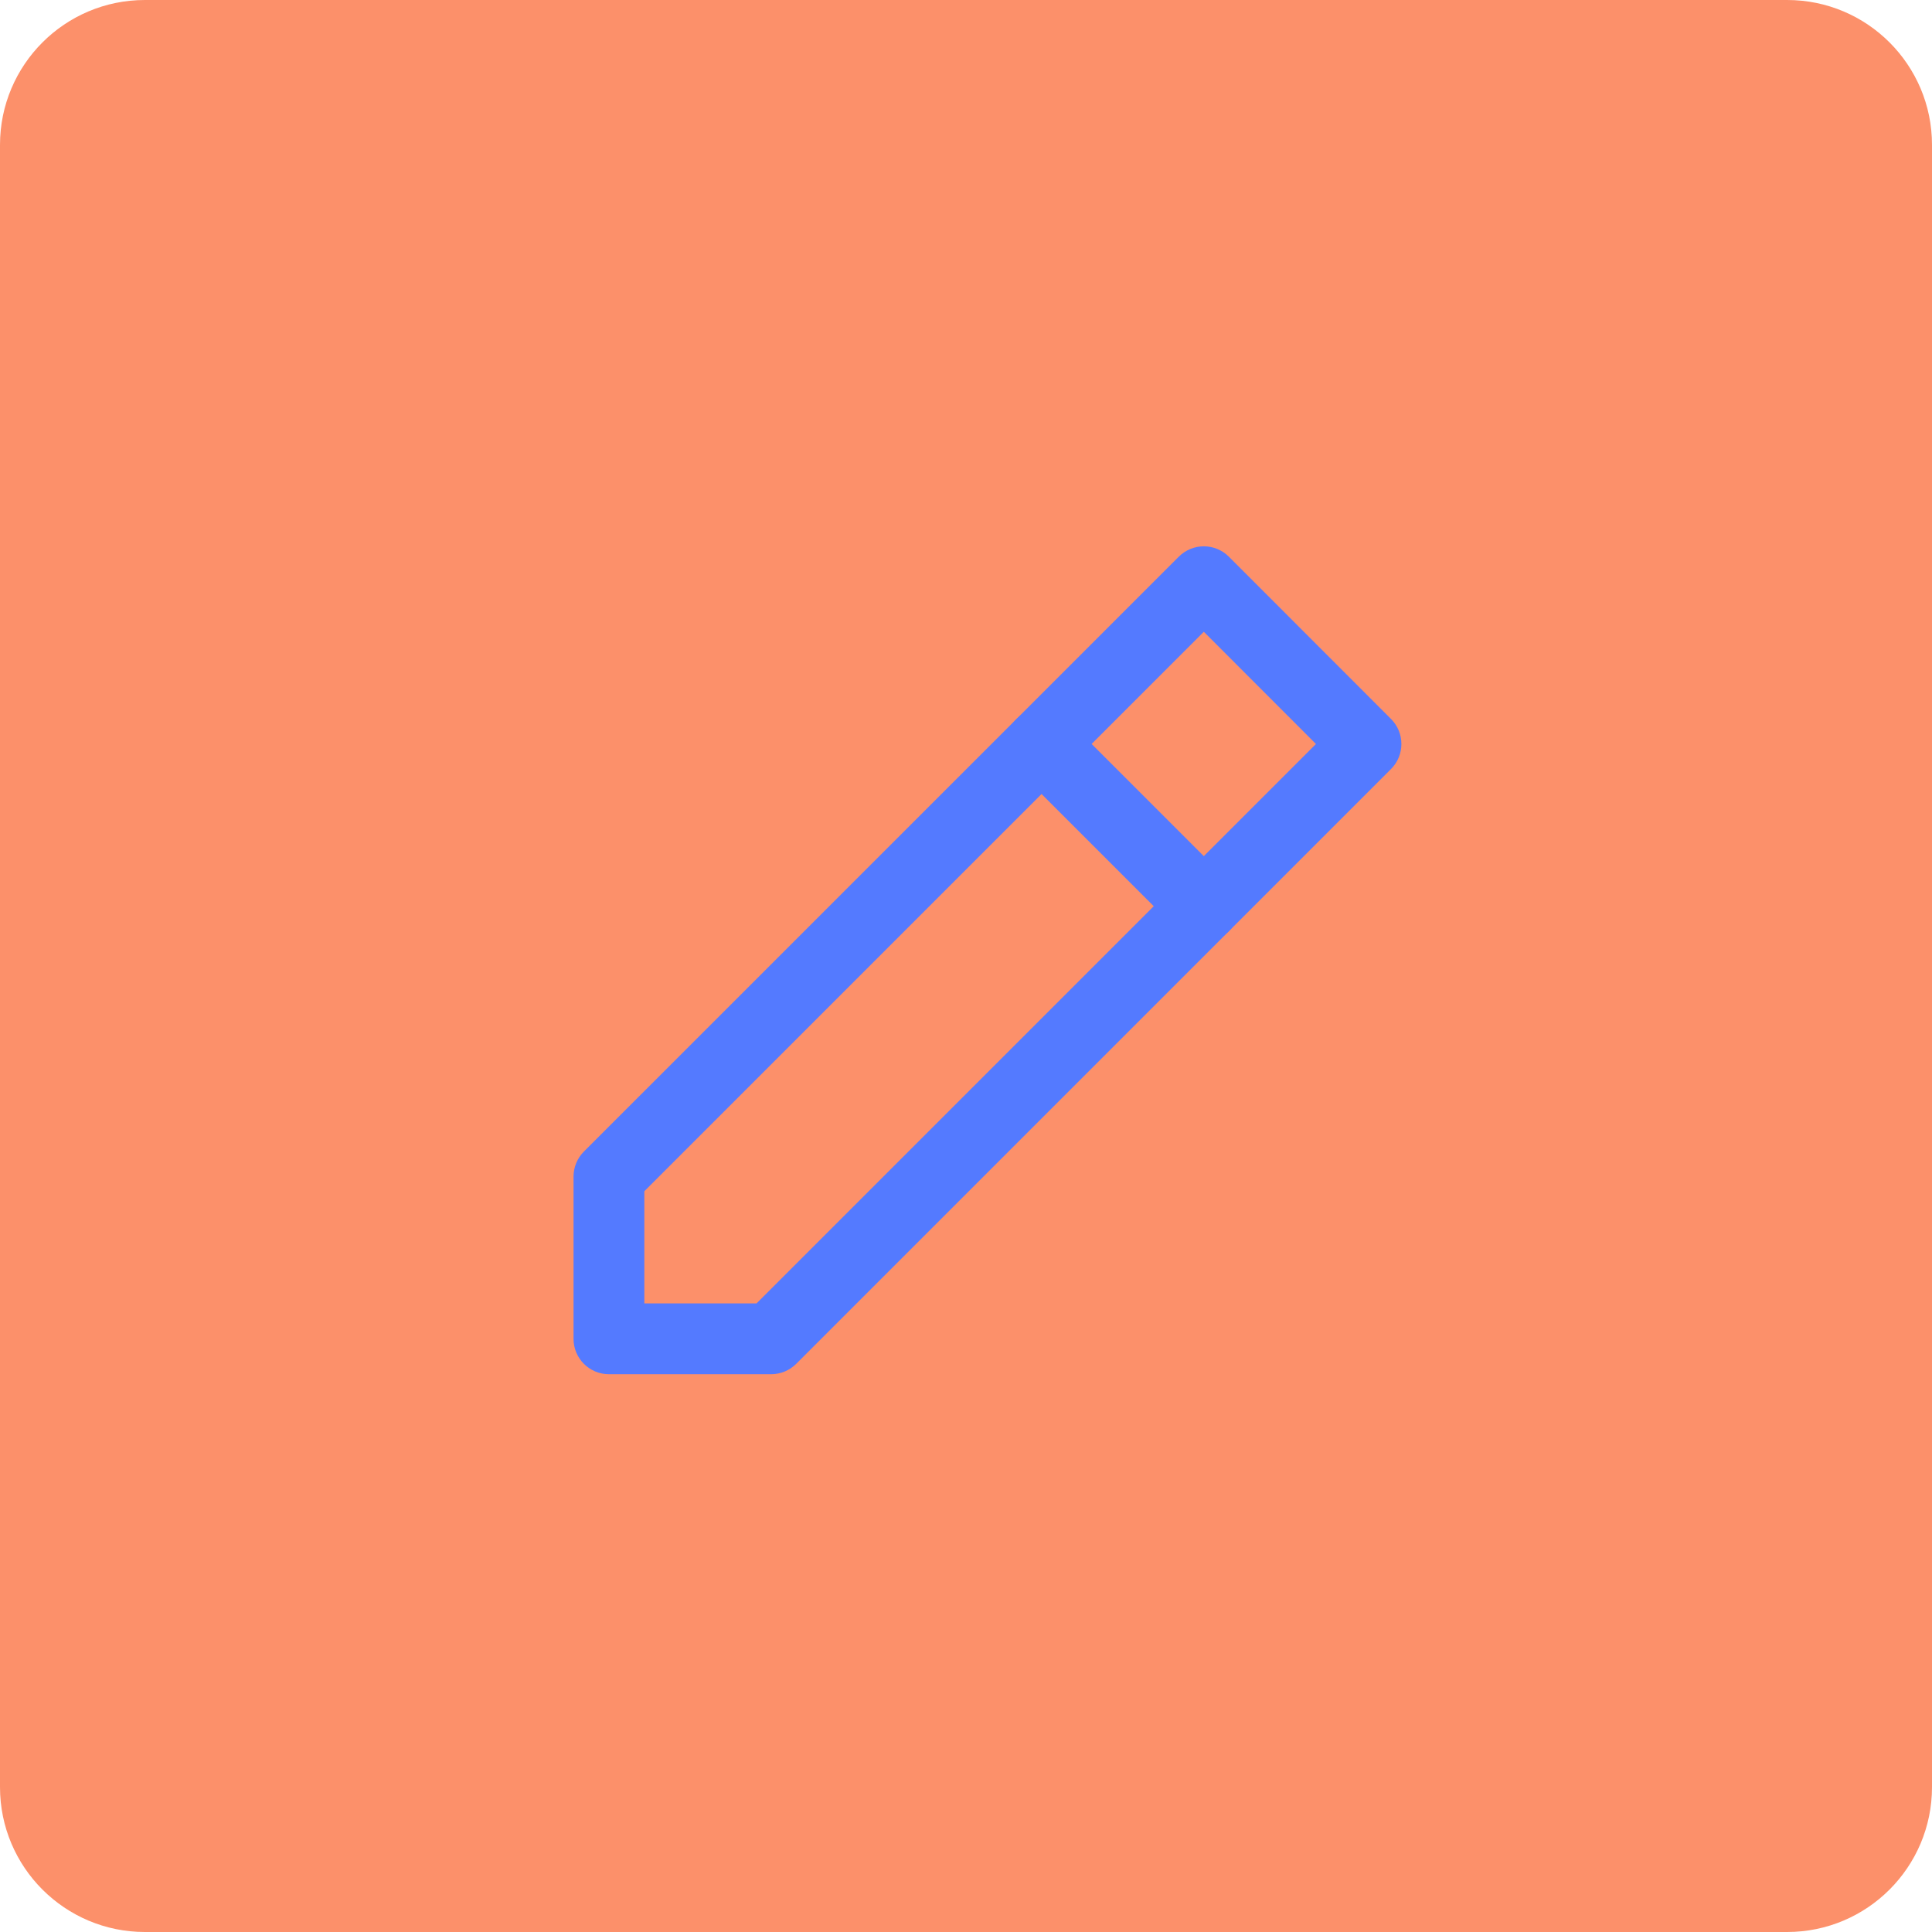
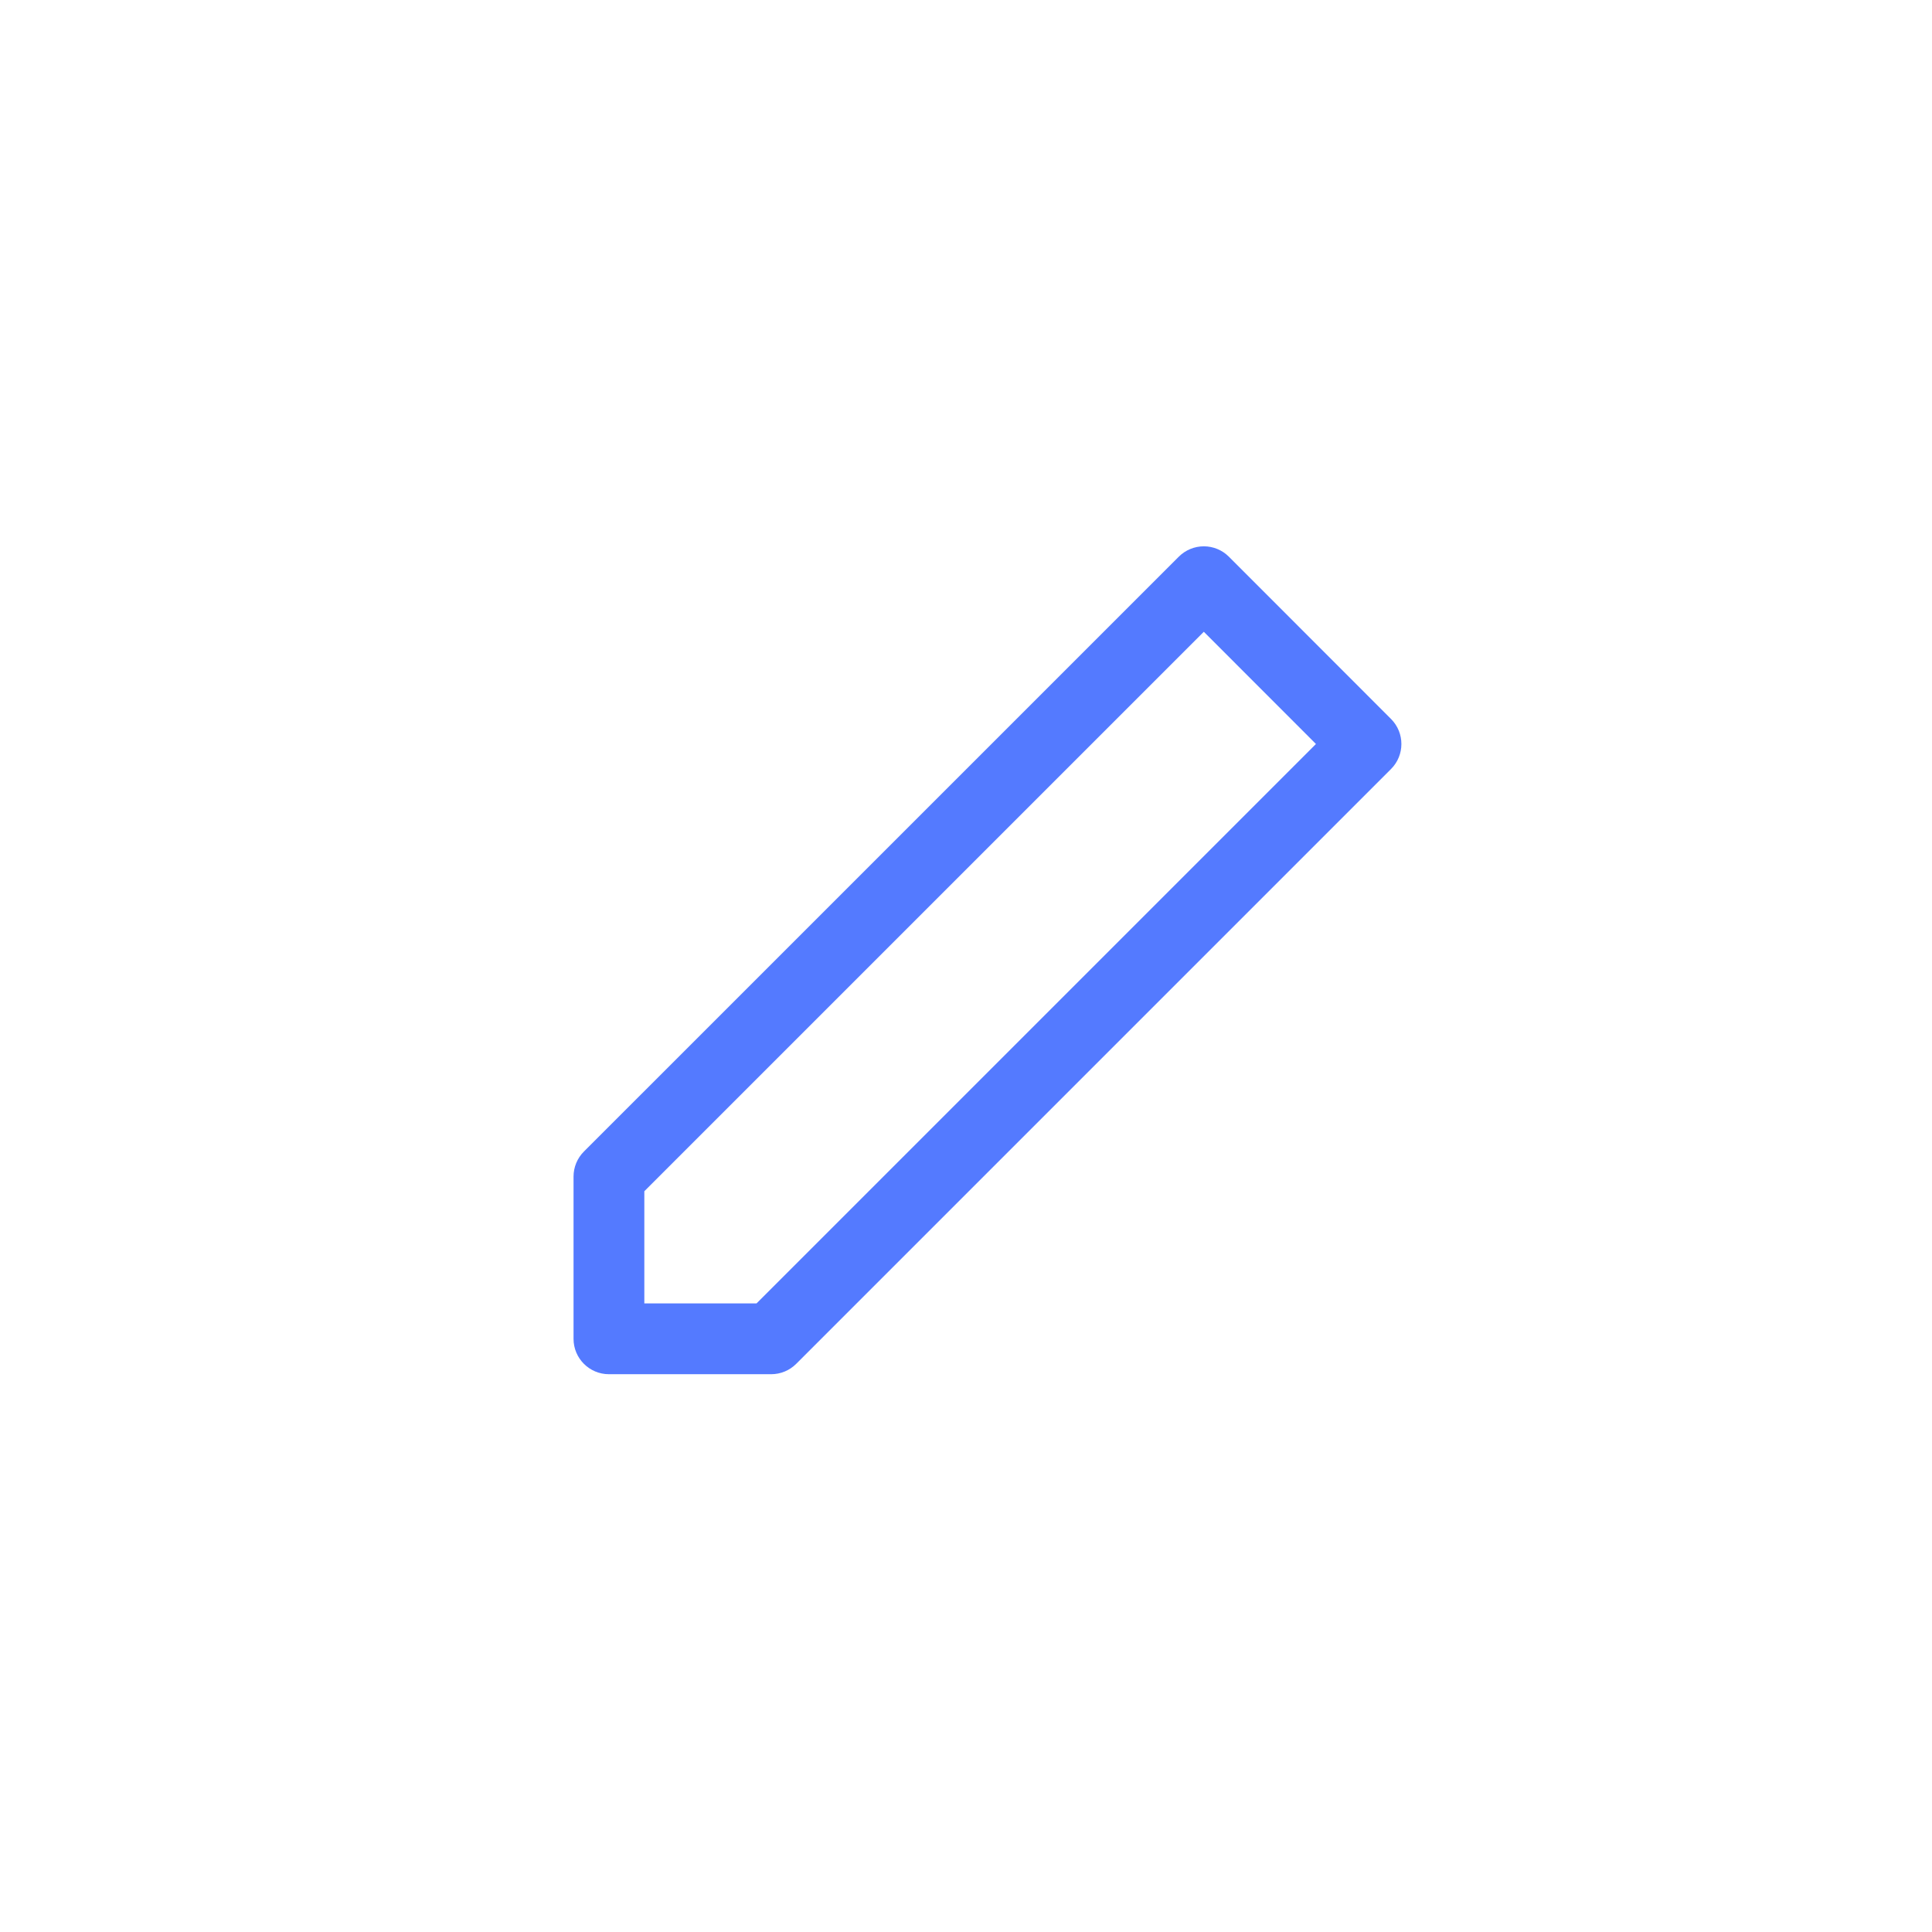
<svg xmlns="http://www.w3.org/2000/svg" width="320" height="320" viewBox="0 0 320 320" fill="none">
-   <path d="M0 24C0 10.745 10.745 0 24 0H296C309.255 0 320 10.745 320 24V296C320 309.255 309.255 320 296 320H24C10.745 320 0 309.255 0 296V24Z" fill="#FC906A" />
  <path fill-rule="evenodd" clip-rule="evenodd" d="M199.394 90.487C200.949 90.488 202.44 91.106 203.54 92.206L230.399 119.085C232.687 121.374 232.687 125.085 230.398 127.374L131.876 225.895C130.777 226.995 129.286 227.612 127.731 227.612H100.859C97.621 227.612 94.996 224.988 94.996 221.75V194.878C94.996 193.323 95.614 191.831 96.713 190.732L195.247 92.204C196.347 91.105 197.839 90.487 199.394 90.487ZM106.721 197.306V215.887H125.303L217.963 123.227L199.391 104.642L106.721 197.306Z" fill="#547AFF" />
-   <path fill-rule="evenodd" clip-rule="evenodd" d="M168.369 119.076C170.659 116.787 174.371 116.787 176.66 119.076L203.533 145.949C205.822 148.238 205.822 151.95 203.533 154.24C201.243 156.529 197.531 156.529 195.242 154.24L168.369 127.367C166.08 125.078 166.08 121.366 168.369 119.076Z" fill="#547AFF" />
</svg>